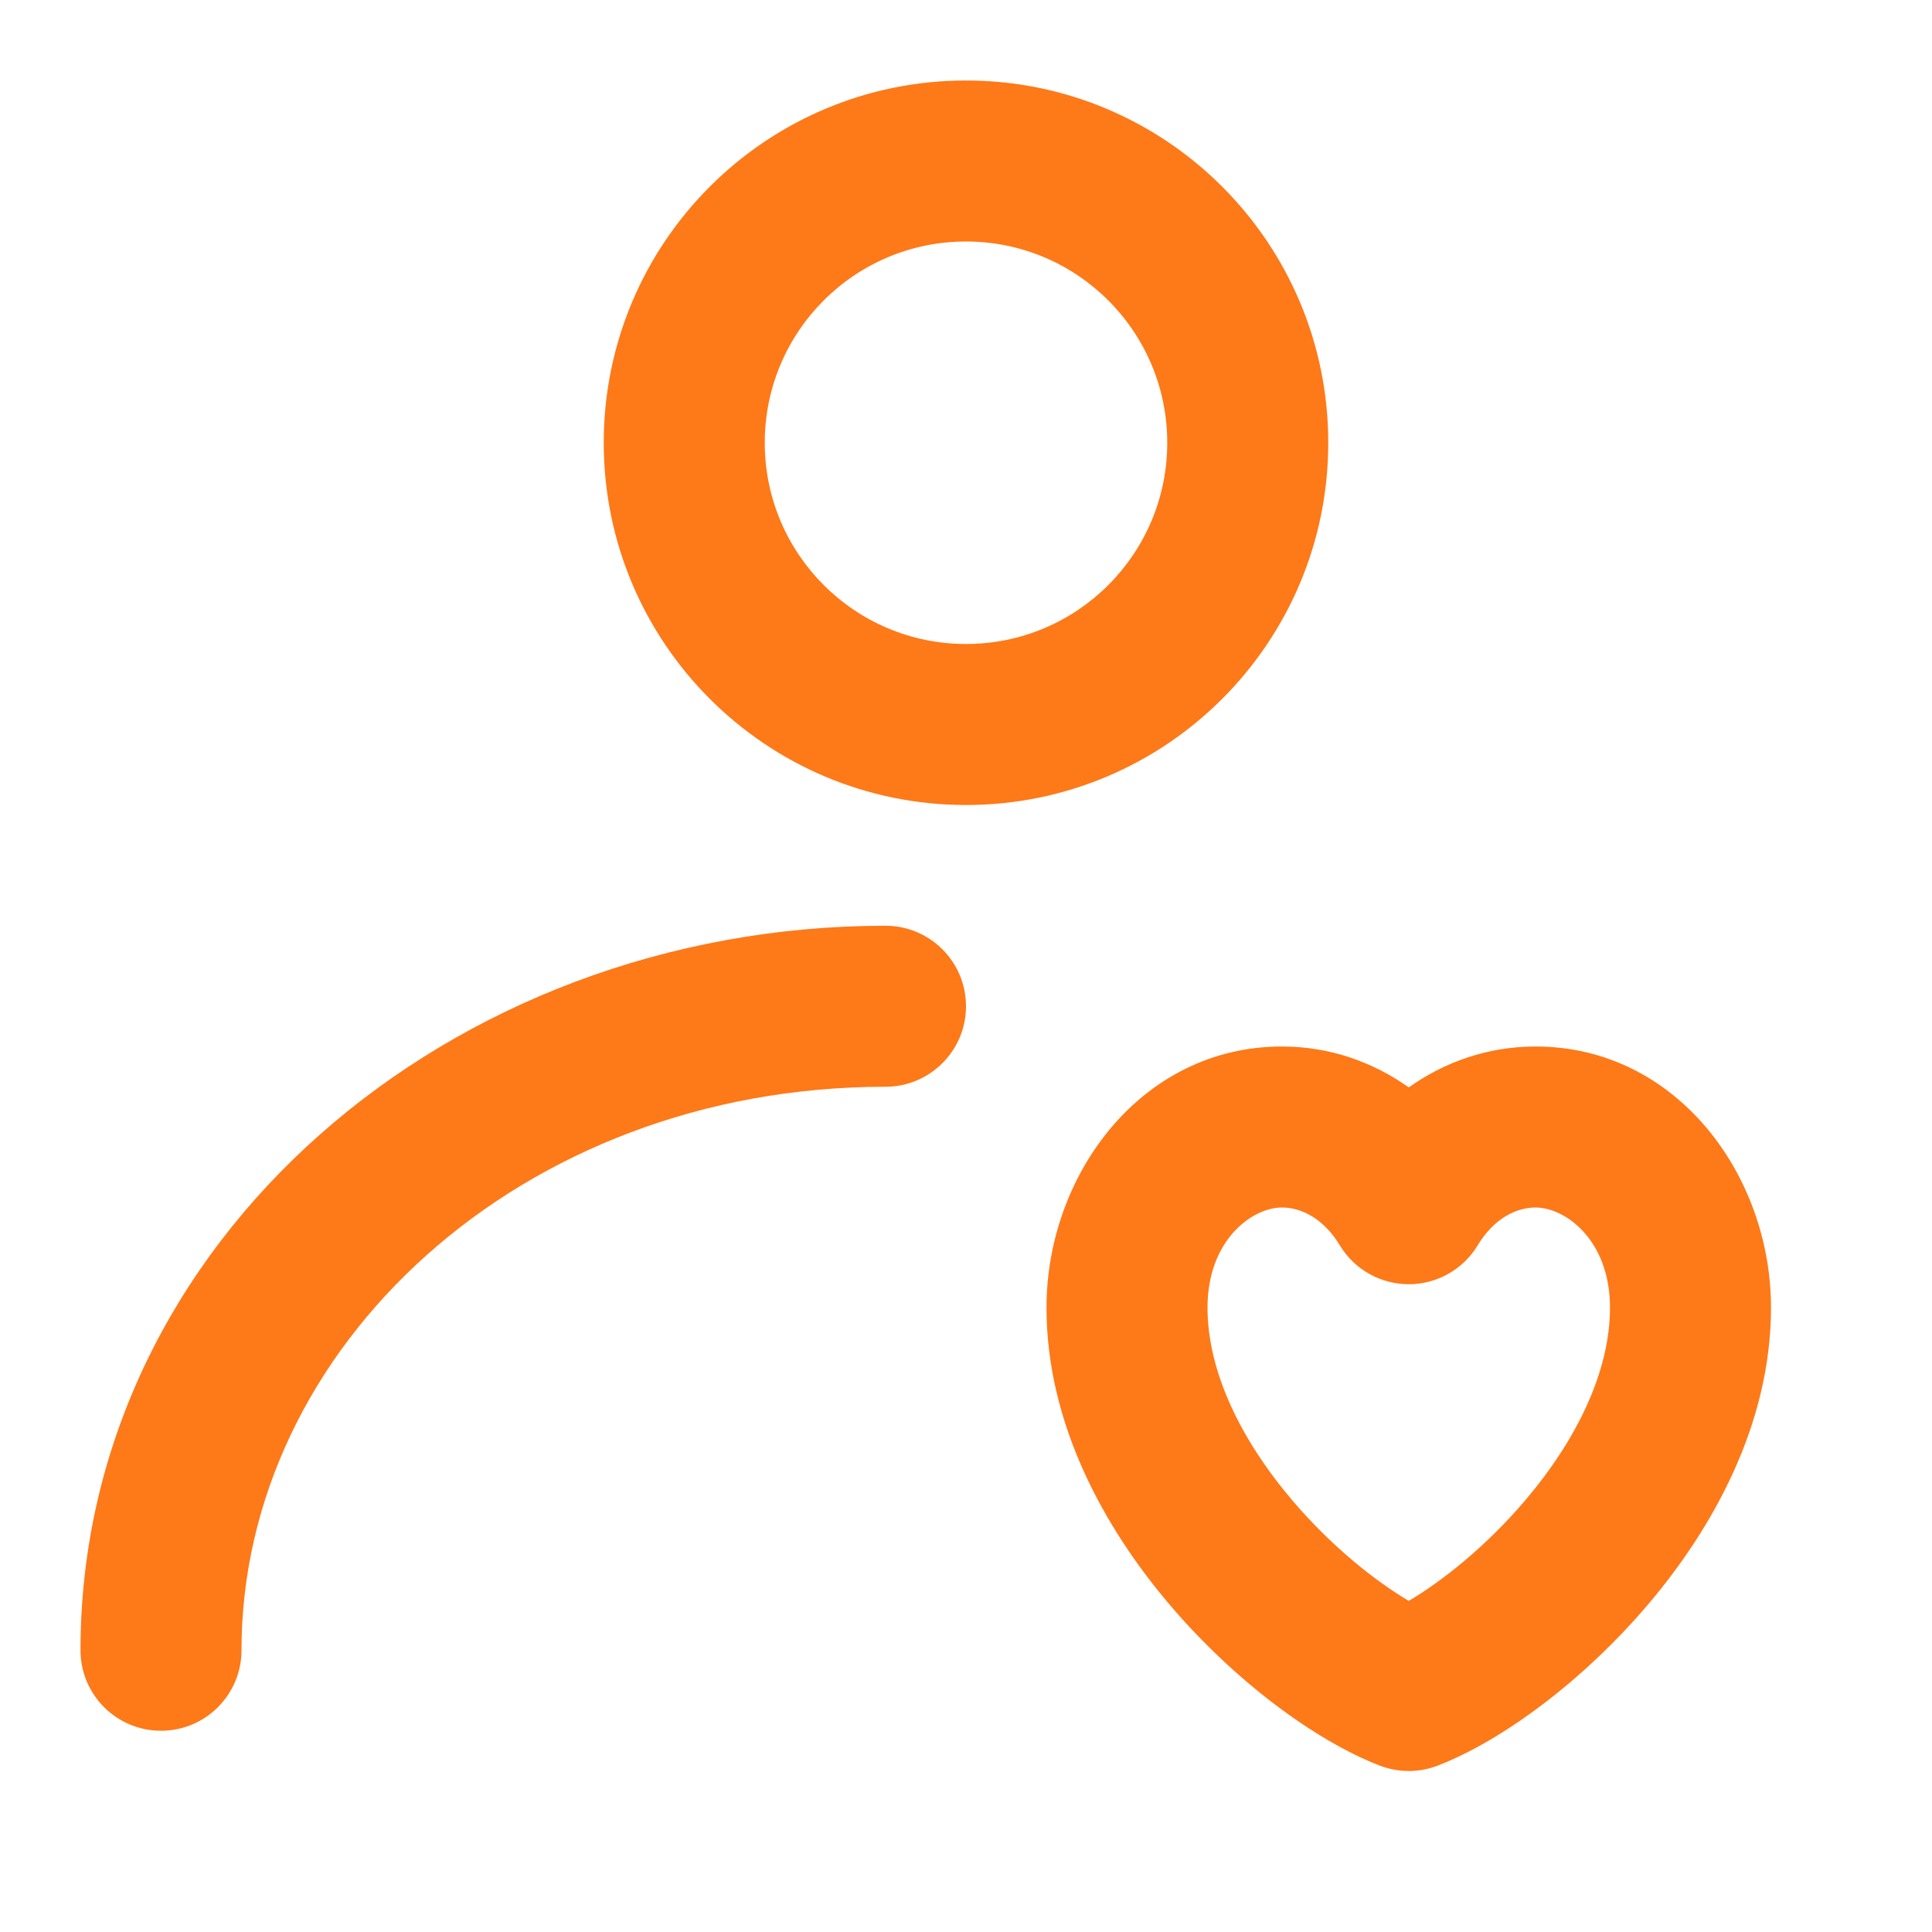
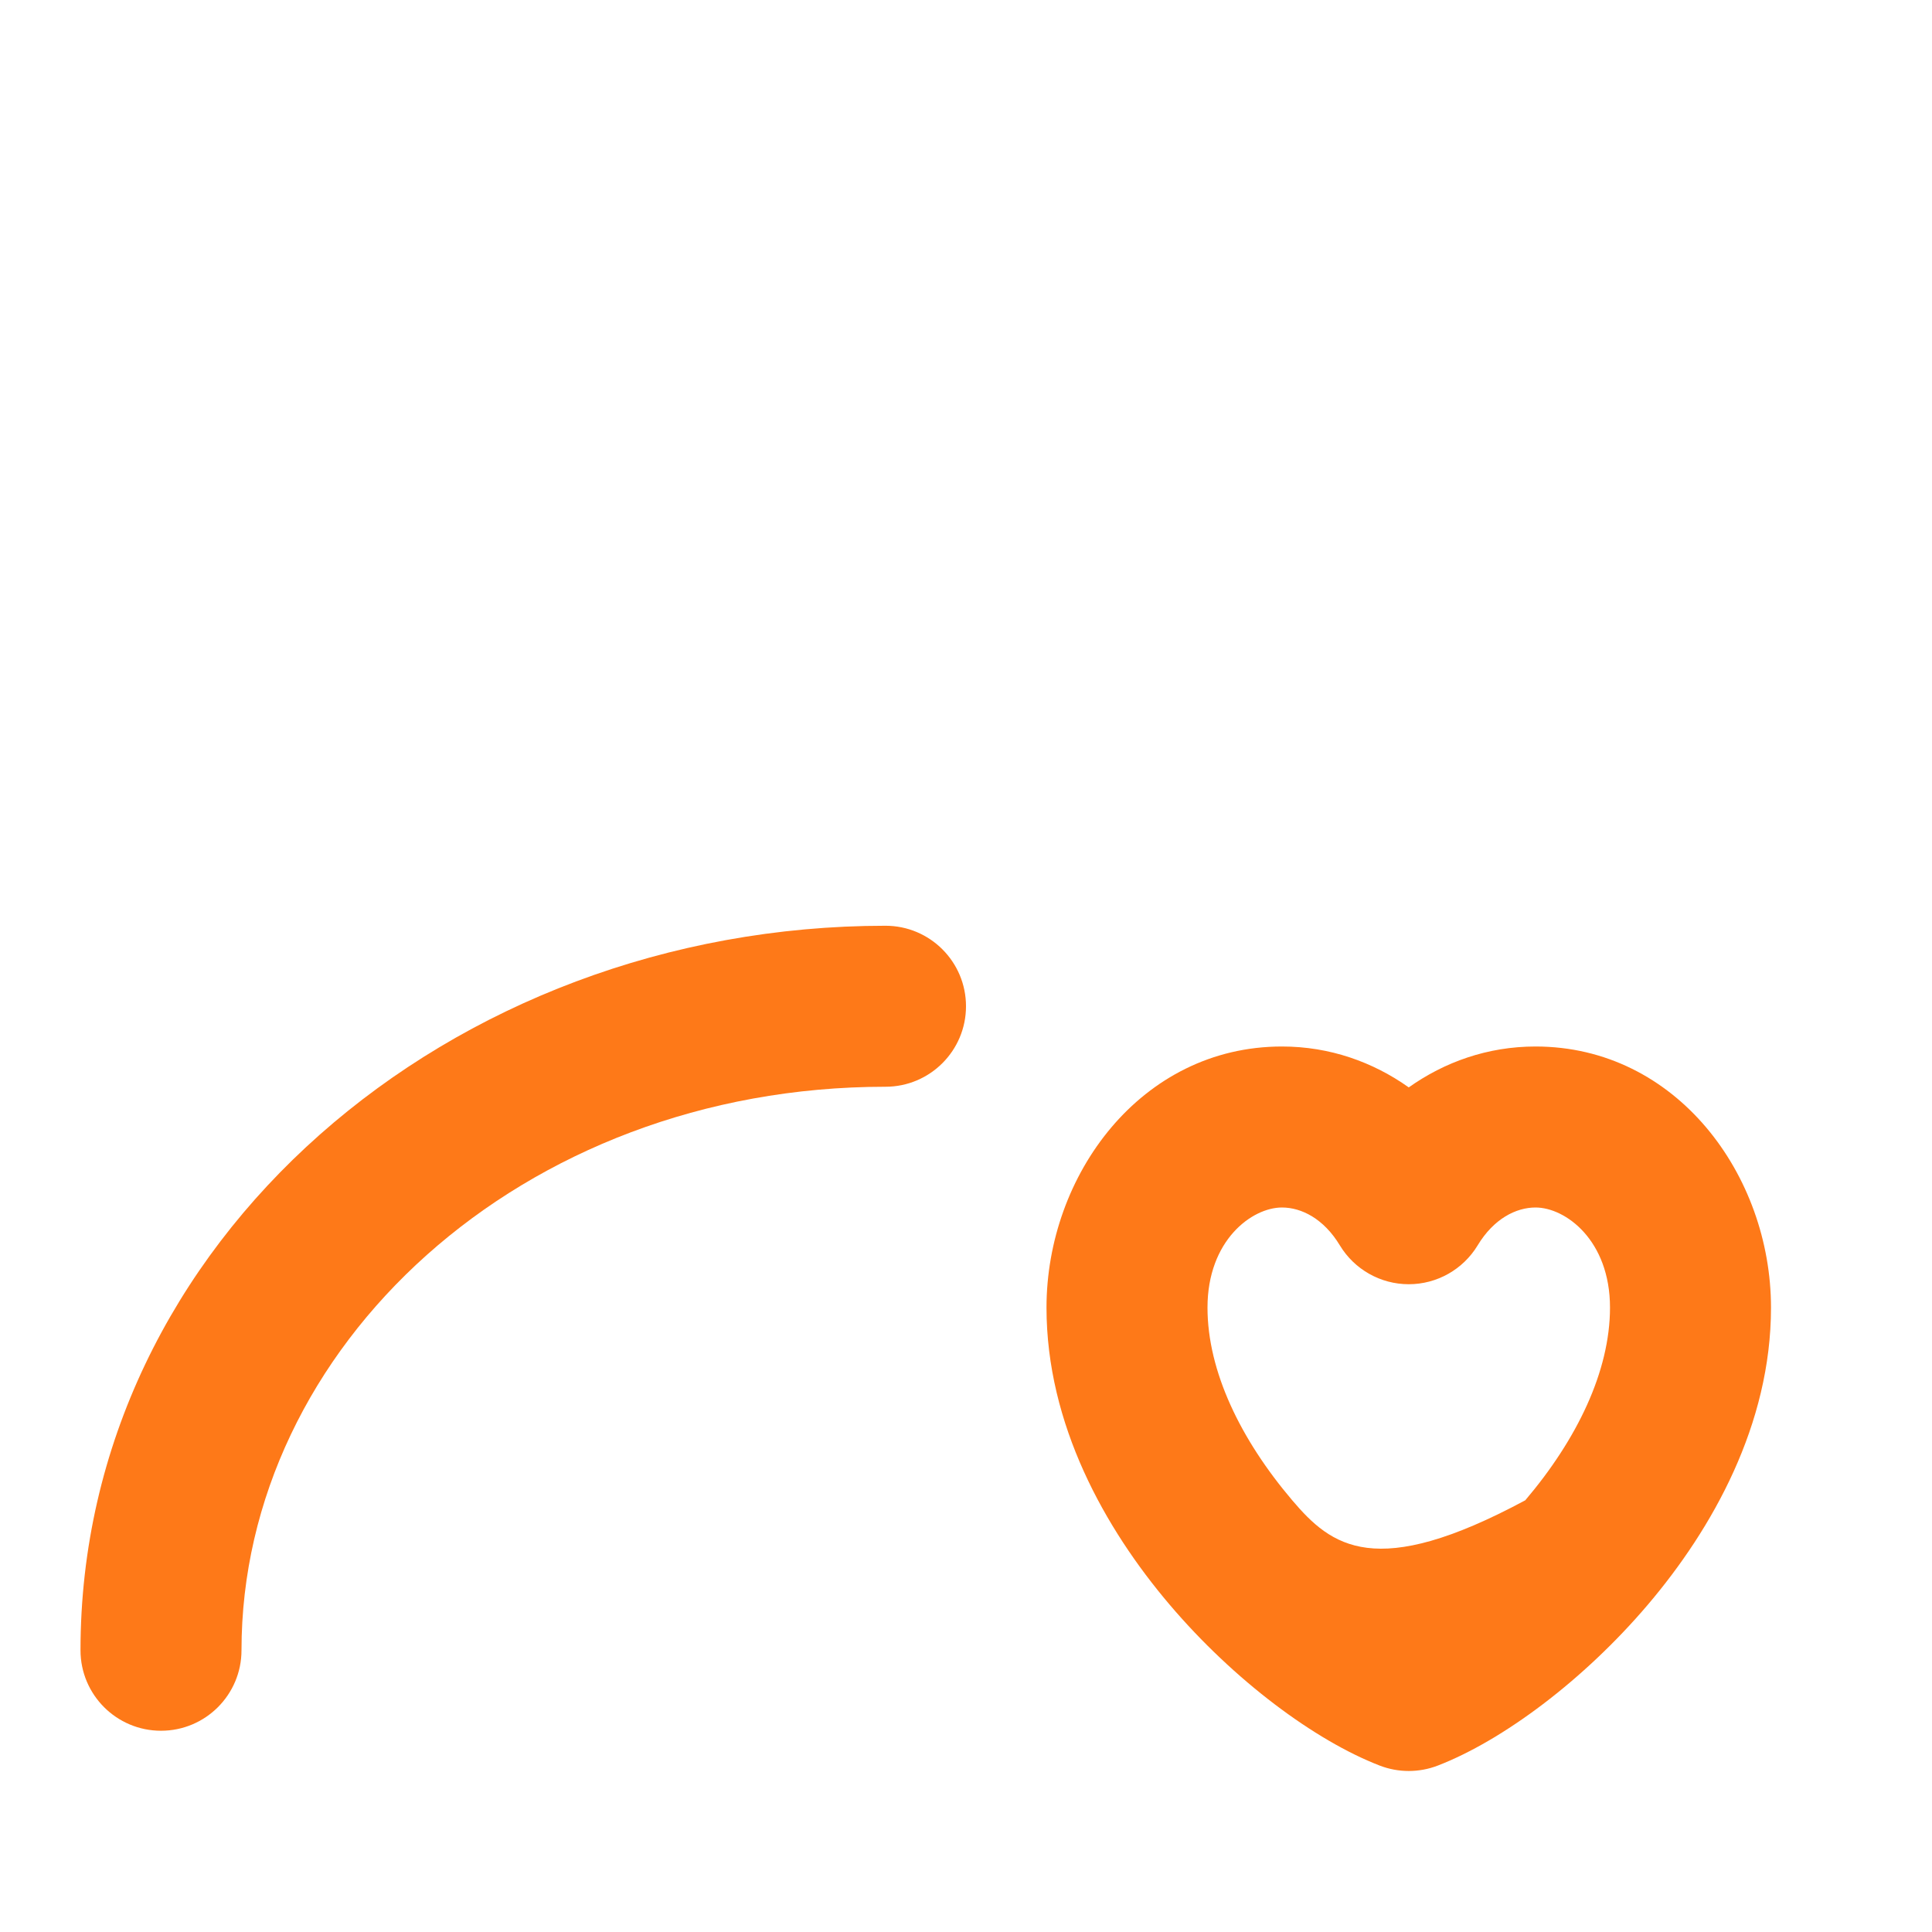
<svg xmlns="http://www.w3.org/2000/svg" width="42" height="42" viewBox="0 0 42 42" fill="none">
-   <path fill-rule="evenodd" clip-rule="evenodd" d="M13.125 9.625C13.125 5.276 16.651 1.75 21 1.75C25.349 1.75 28.875 5.276 28.875 9.625C28.875 13.974 25.349 17.5 21 17.5C16.651 17.5 13.125 13.974 13.125 9.625ZM21 5.25C18.584 5.25 16.625 7.209 16.625 9.625C16.625 12.041 18.584 14 21 14C23.416 14 25.375 12.041 25.375 9.625C25.375 7.209 23.416 5.25 21 5.25Z" fill="#FE7918" />
  <path d="M19.25 23.625C11.319 23.625 5.25 29.298 5.25 35.875C5.25 36.842 4.466 37.625 3.5 37.625C2.534 37.625 1.75 36.842 1.75 35.875C1.75 26.988 9.785 20.125 19.25 20.125C20.216 20.125 21 20.909 21 21.875C21 22.841 20.216 23.625 19.25 23.625Z" fill="#FE7918" />
-   <path fill-rule="evenodd" clip-rule="evenodd" d="M27.869 22.75C24.8 22.75 22.75 25.552 22.75 28.426C22.75 30.966 24.021 33.229 25.425 34.882C26.824 36.529 28.582 37.836 29.993 38.382C30.4 38.539 30.85 38.539 31.257 38.382C32.667 37.836 34.426 36.529 35.825 34.882C37.229 33.229 38.5 30.966 38.5 28.426C38.5 25.552 36.45 22.75 33.381 22.75C32.34 22.75 31.402 23.088 30.625 23.639C29.848 23.088 28.91 22.75 27.869 22.75ZM26.25 28.426C26.25 26.963 27.216 26.25 27.869 26.25C28.292 26.25 28.777 26.493 29.127 27.073C29.444 27.597 30.012 27.918 30.625 27.918C31.238 27.918 31.806 27.597 32.123 27.073C32.473 26.493 32.958 26.25 33.381 26.25C34.034 26.25 35 26.963 35 28.426C35 29.811 34.28 31.294 33.158 32.615C32.307 33.616 31.356 34.37 30.625 34.802C29.894 34.37 28.943 33.616 28.092 32.615C26.97 31.294 26.25 29.811 26.25 28.426Z" fill="#FE7918" />
+   <path fill-rule="evenodd" clip-rule="evenodd" d="M27.869 22.75C24.8 22.75 22.75 25.552 22.75 28.426C22.75 30.966 24.021 33.229 25.425 34.882C26.824 36.529 28.582 37.836 29.993 38.382C30.4 38.539 30.85 38.539 31.257 38.382C32.667 37.836 34.426 36.529 35.825 34.882C37.229 33.229 38.5 30.966 38.5 28.426C38.5 25.552 36.45 22.75 33.381 22.75C32.34 22.75 31.402 23.088 30.625 23.639C29.848 23.088 28.91 22.75 27.869 22.75ZM26.25 28.426C26.25 26.963 27.216 26.25 27.869 26.25C28.292 26.25 28.777 26.493 29.127 27.073C29.444 27.597 30.012 27.918 30.625 27.918C31.238 27.918 31.806 27.597 32.123 27.073C32.473 26.493 32.958 26.25 33.381 26.25C34.034 26.25 35 26.963 35 28.426C35 29.811 34.28 31.294 33.158 32.615C29.894 34.37 28.943 33.616 28.092 32.615C26.97 31.294 26.25 29.811 26.25 28.426Z" fill="#FE7918" />
</svg>